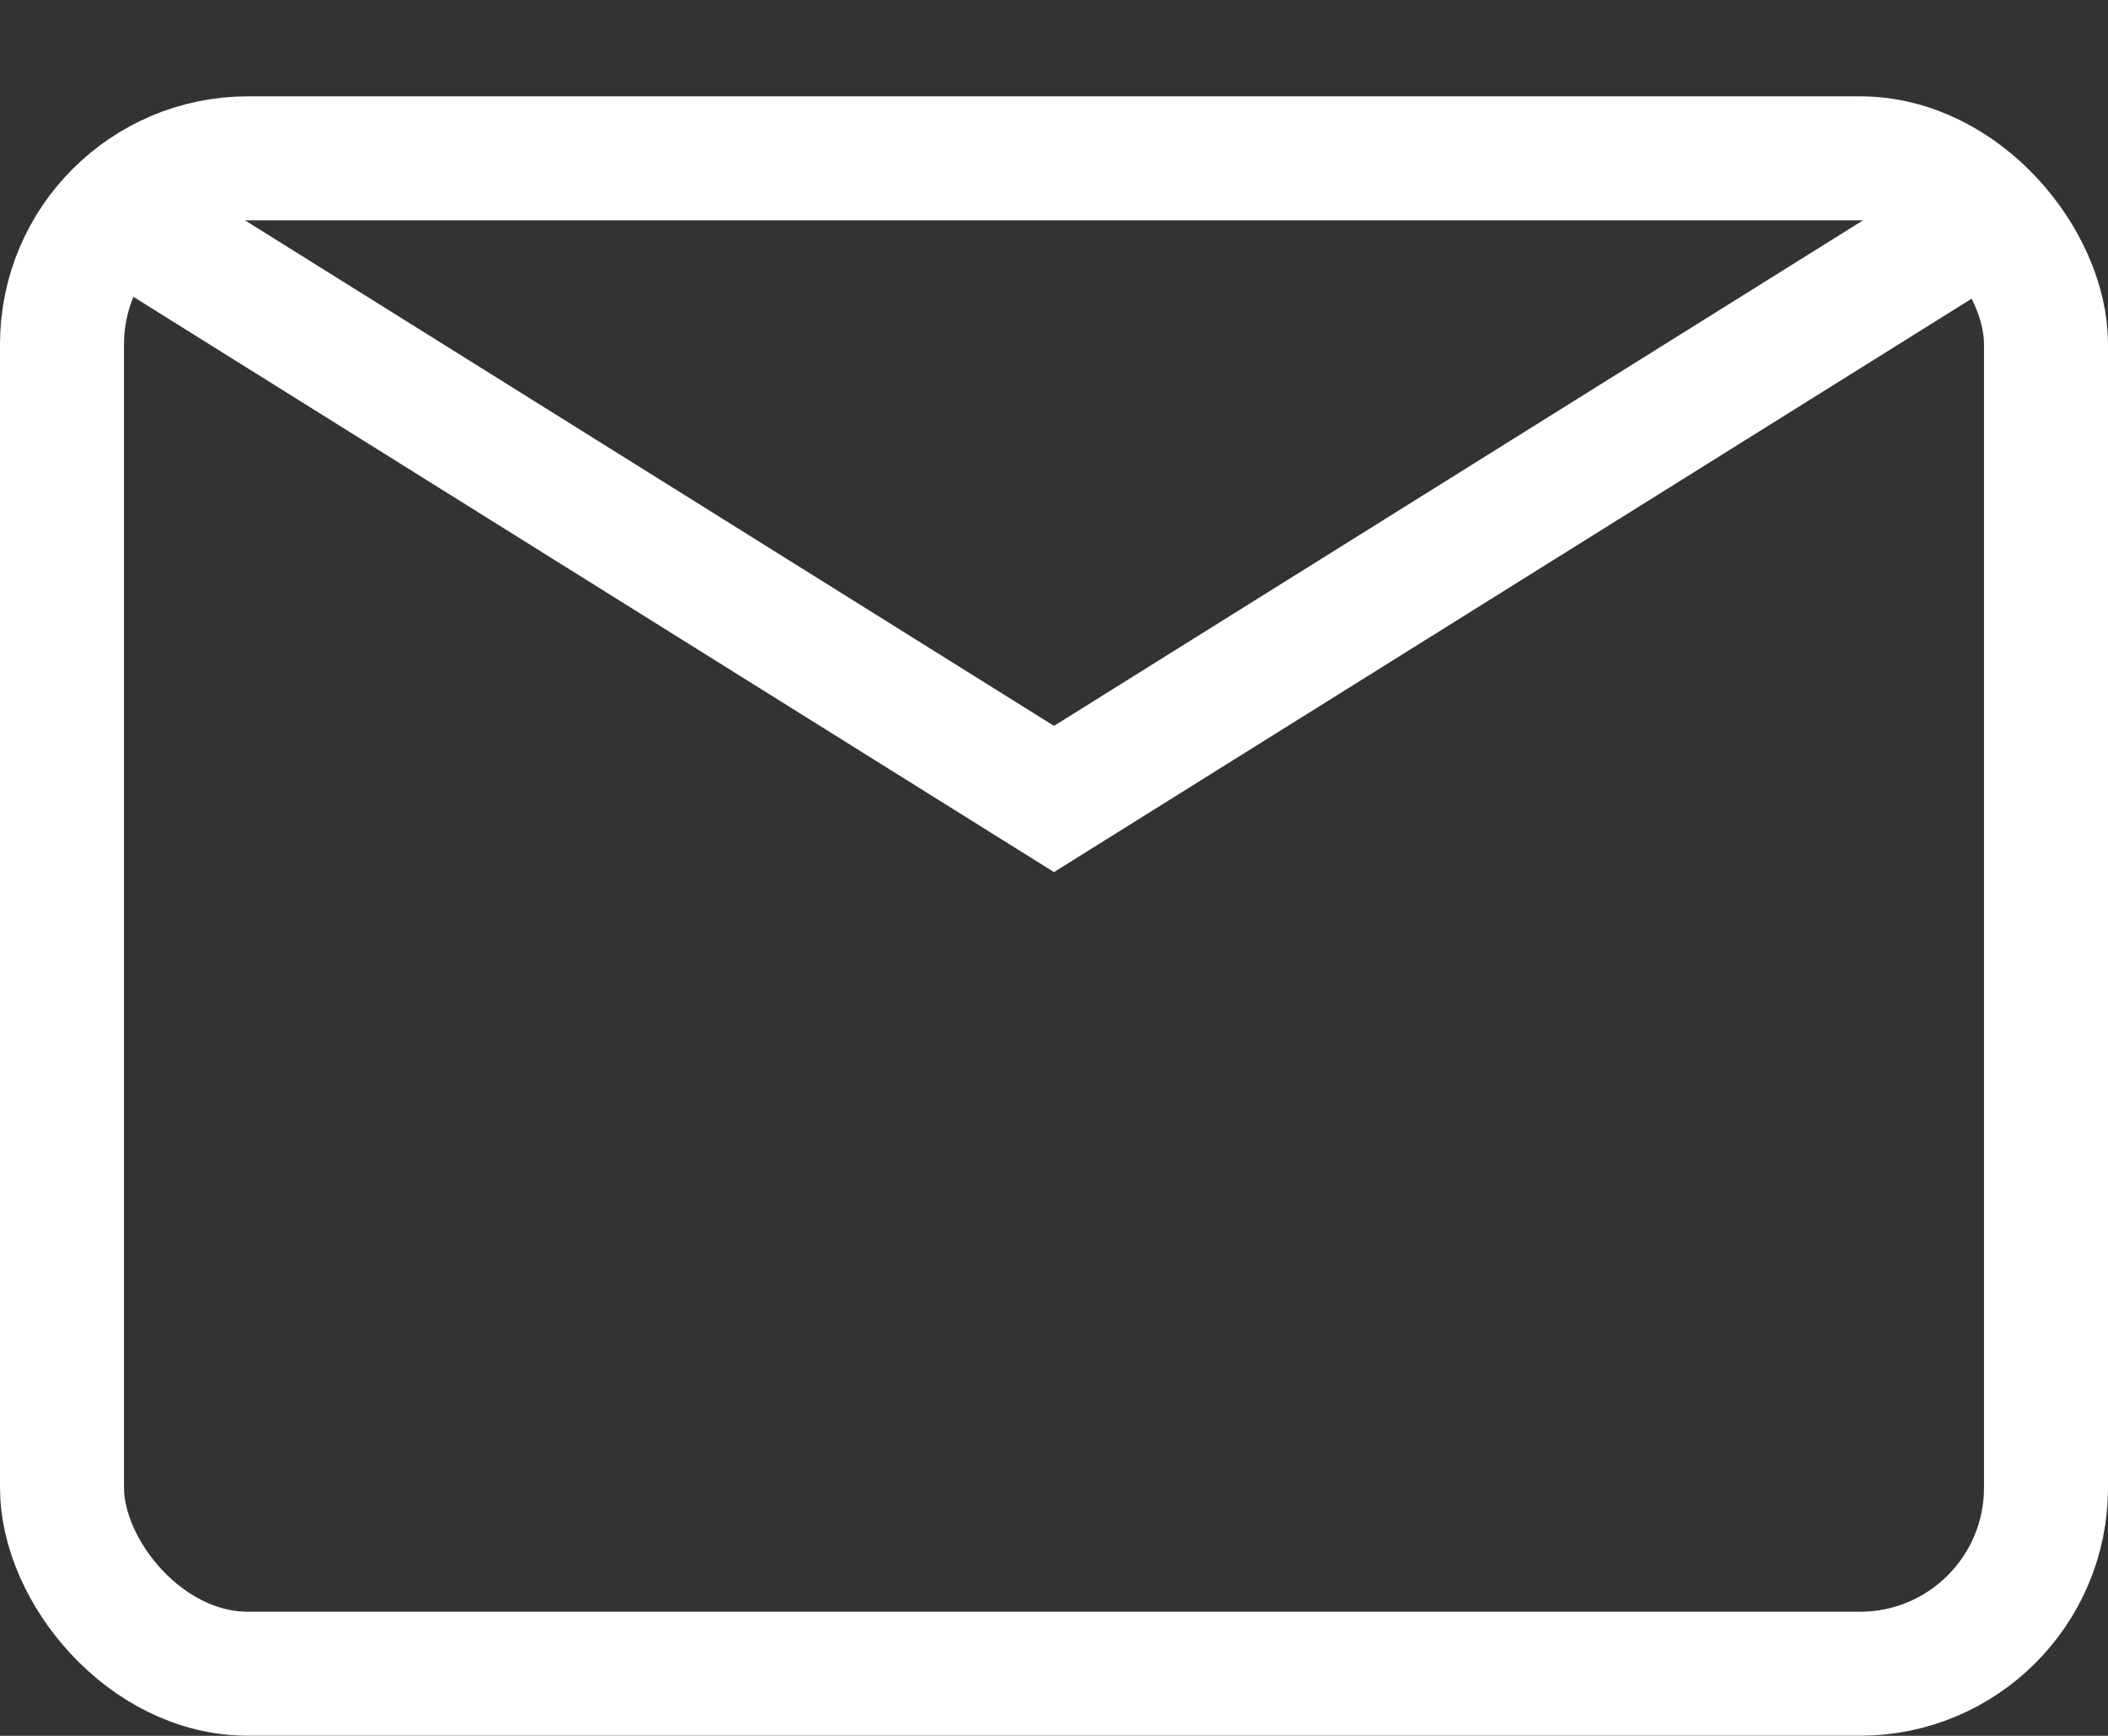
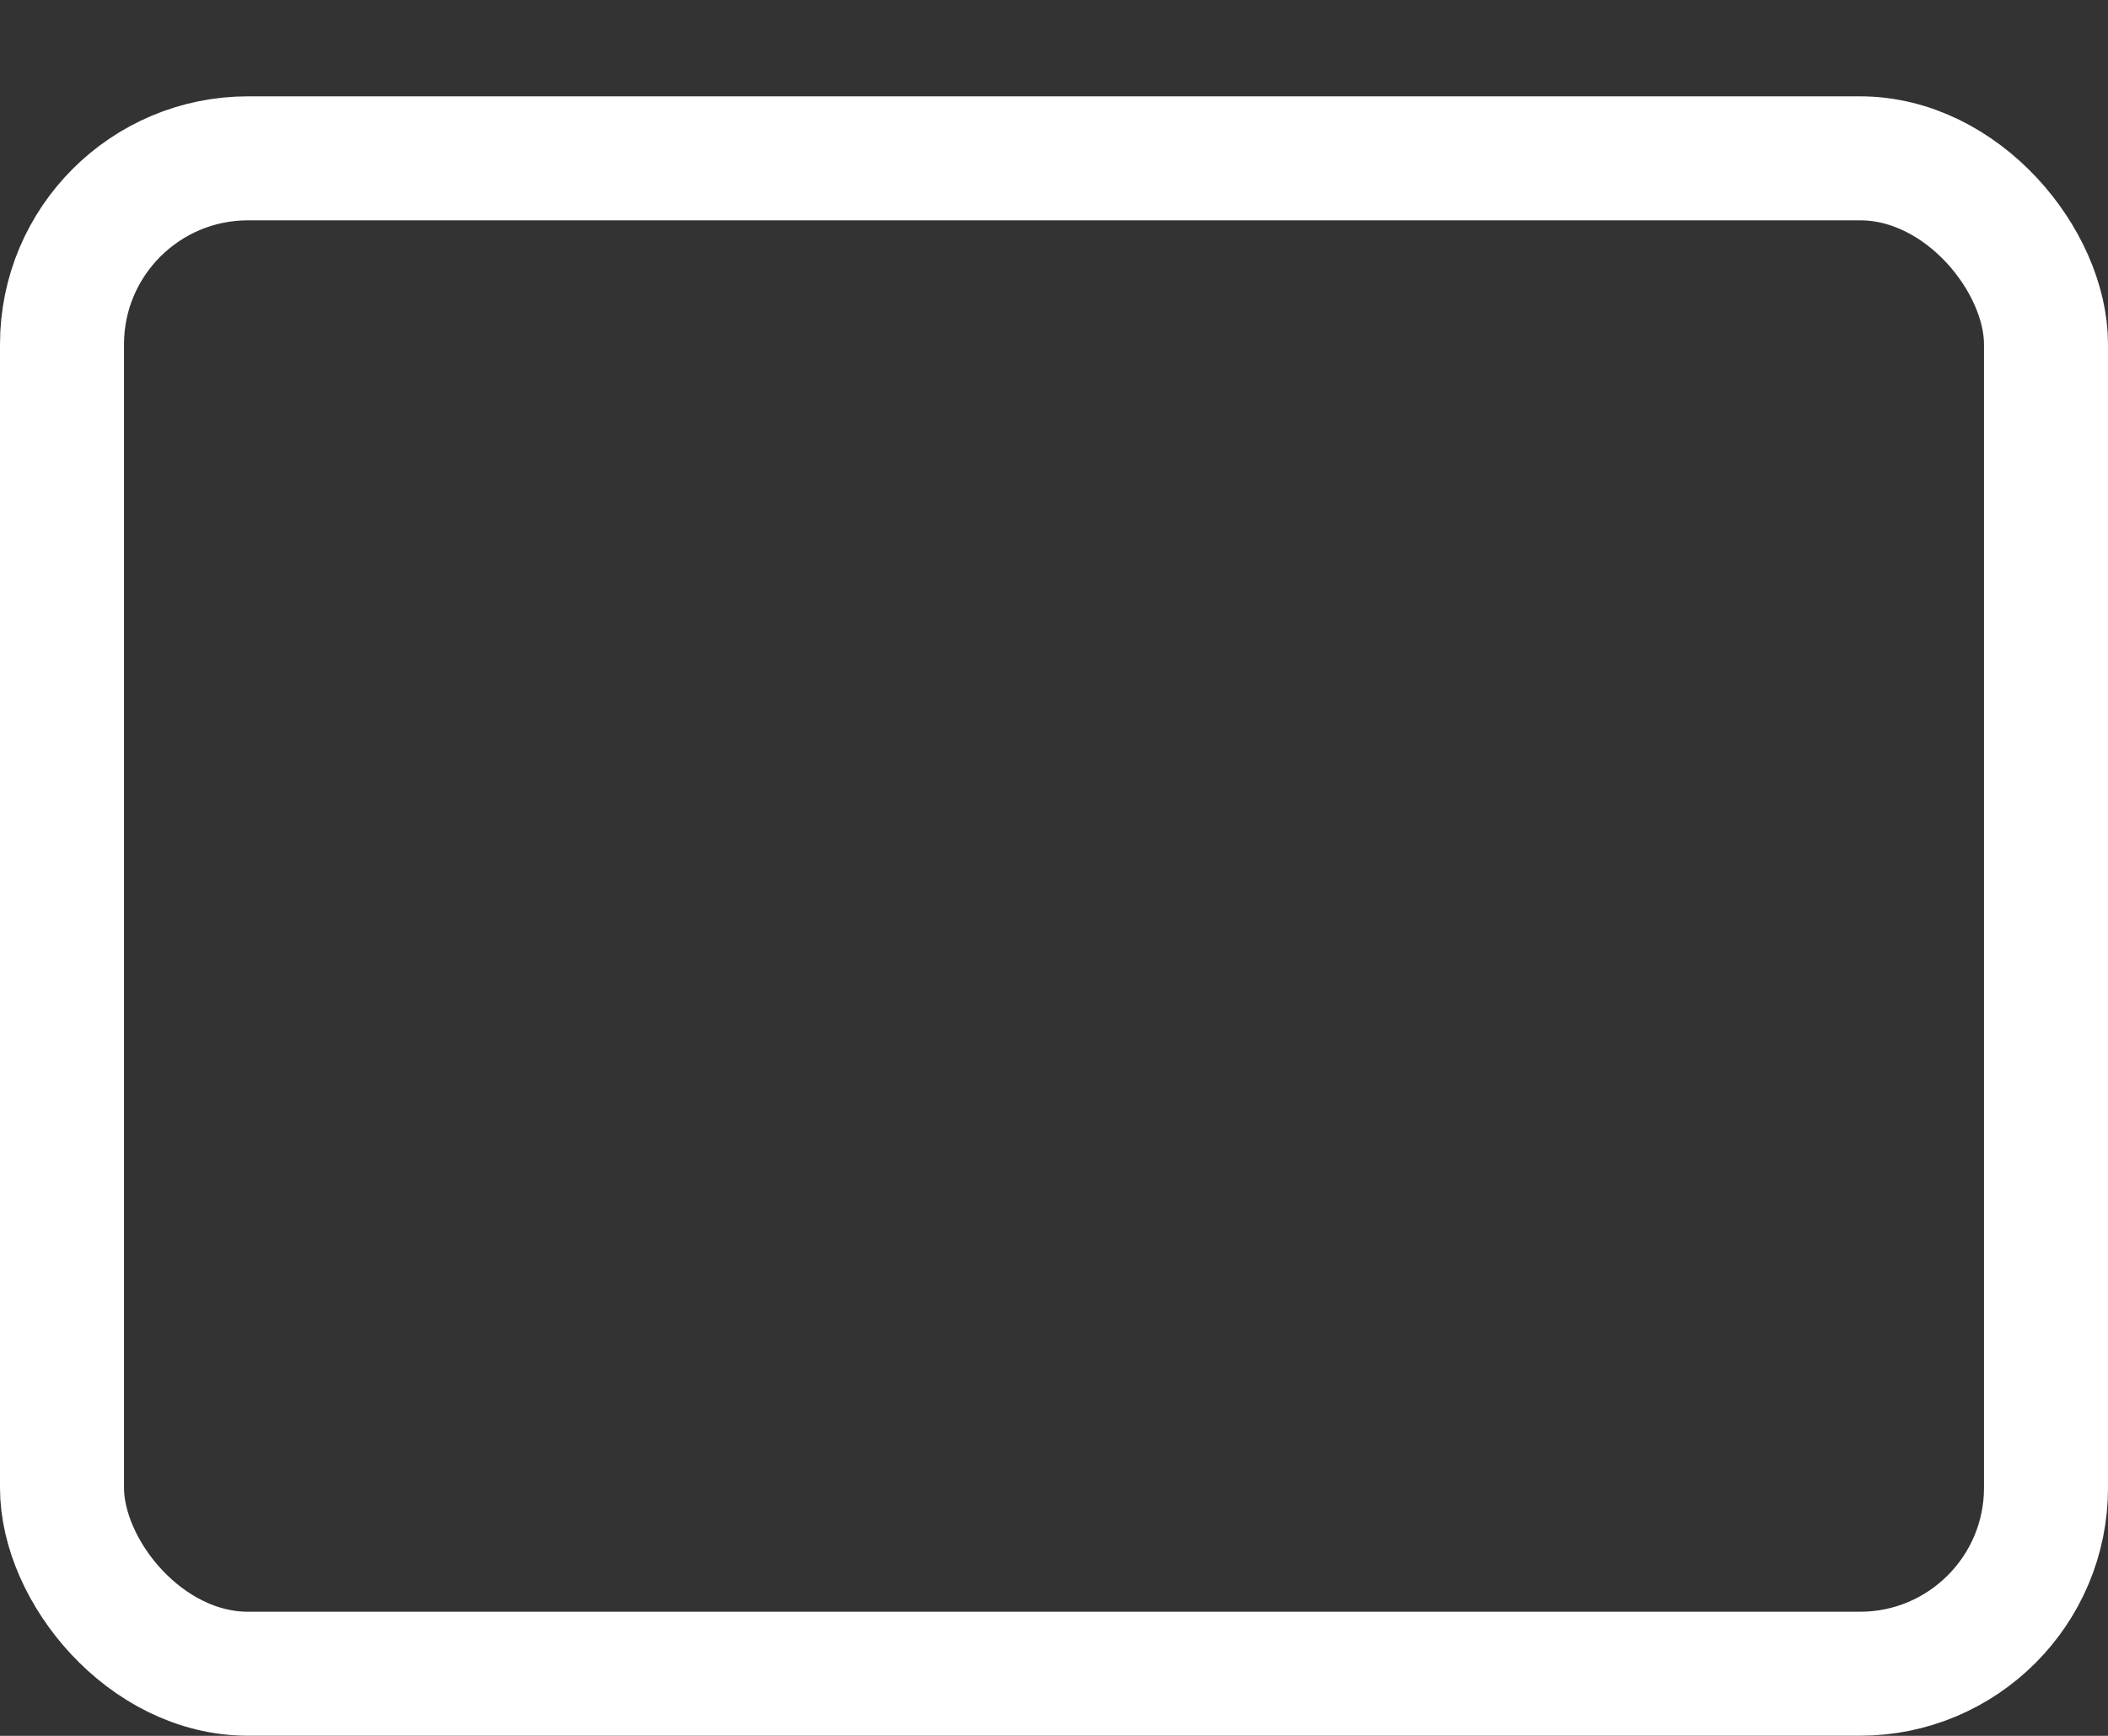
<svg xmlns="http://www.w3.org/2000/svg" width="17" height="14" viewBox="0 0 17 14" fill="none">
  <rect x="0" y="0" width="17" height="14" fill="#333333" stroke="none" />
  <rect x="0.5" y="1.277" width="16" height="12.222" rx="1.5" stroke="white" />
-   <path d="M0.944 1.722L8.5 6.444L16.056 1.722" stroke="white" />
</svg>